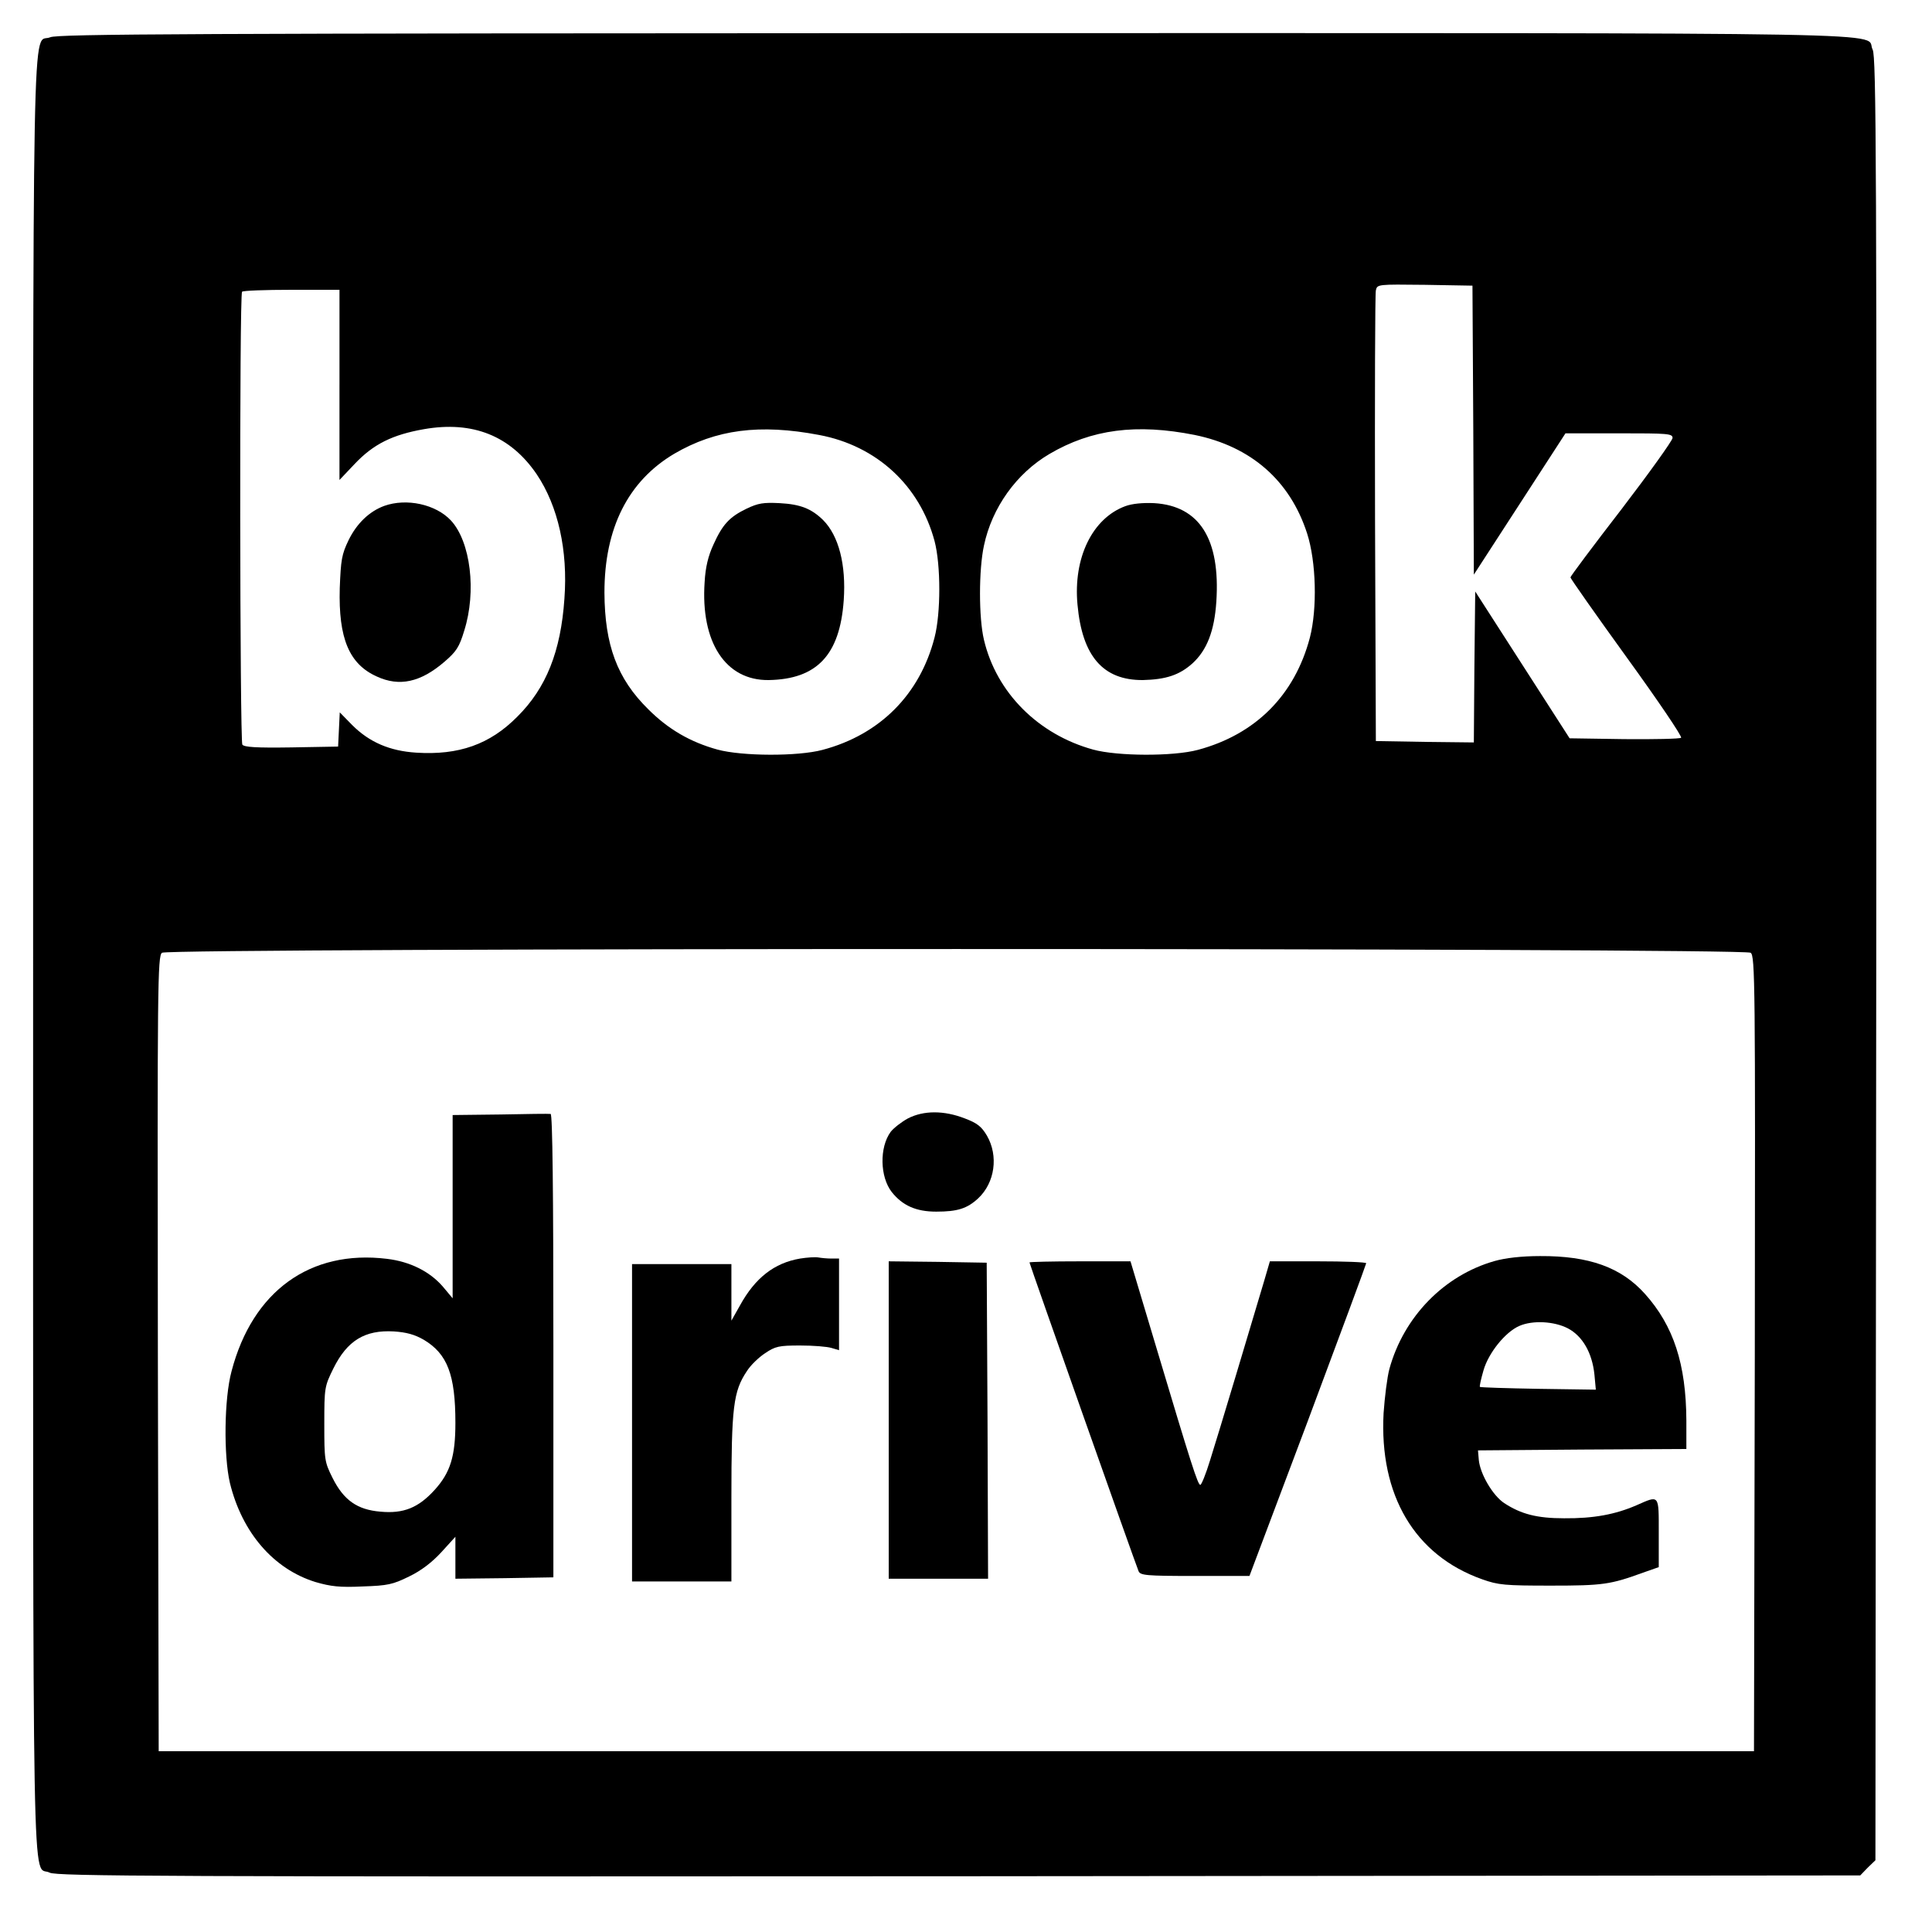
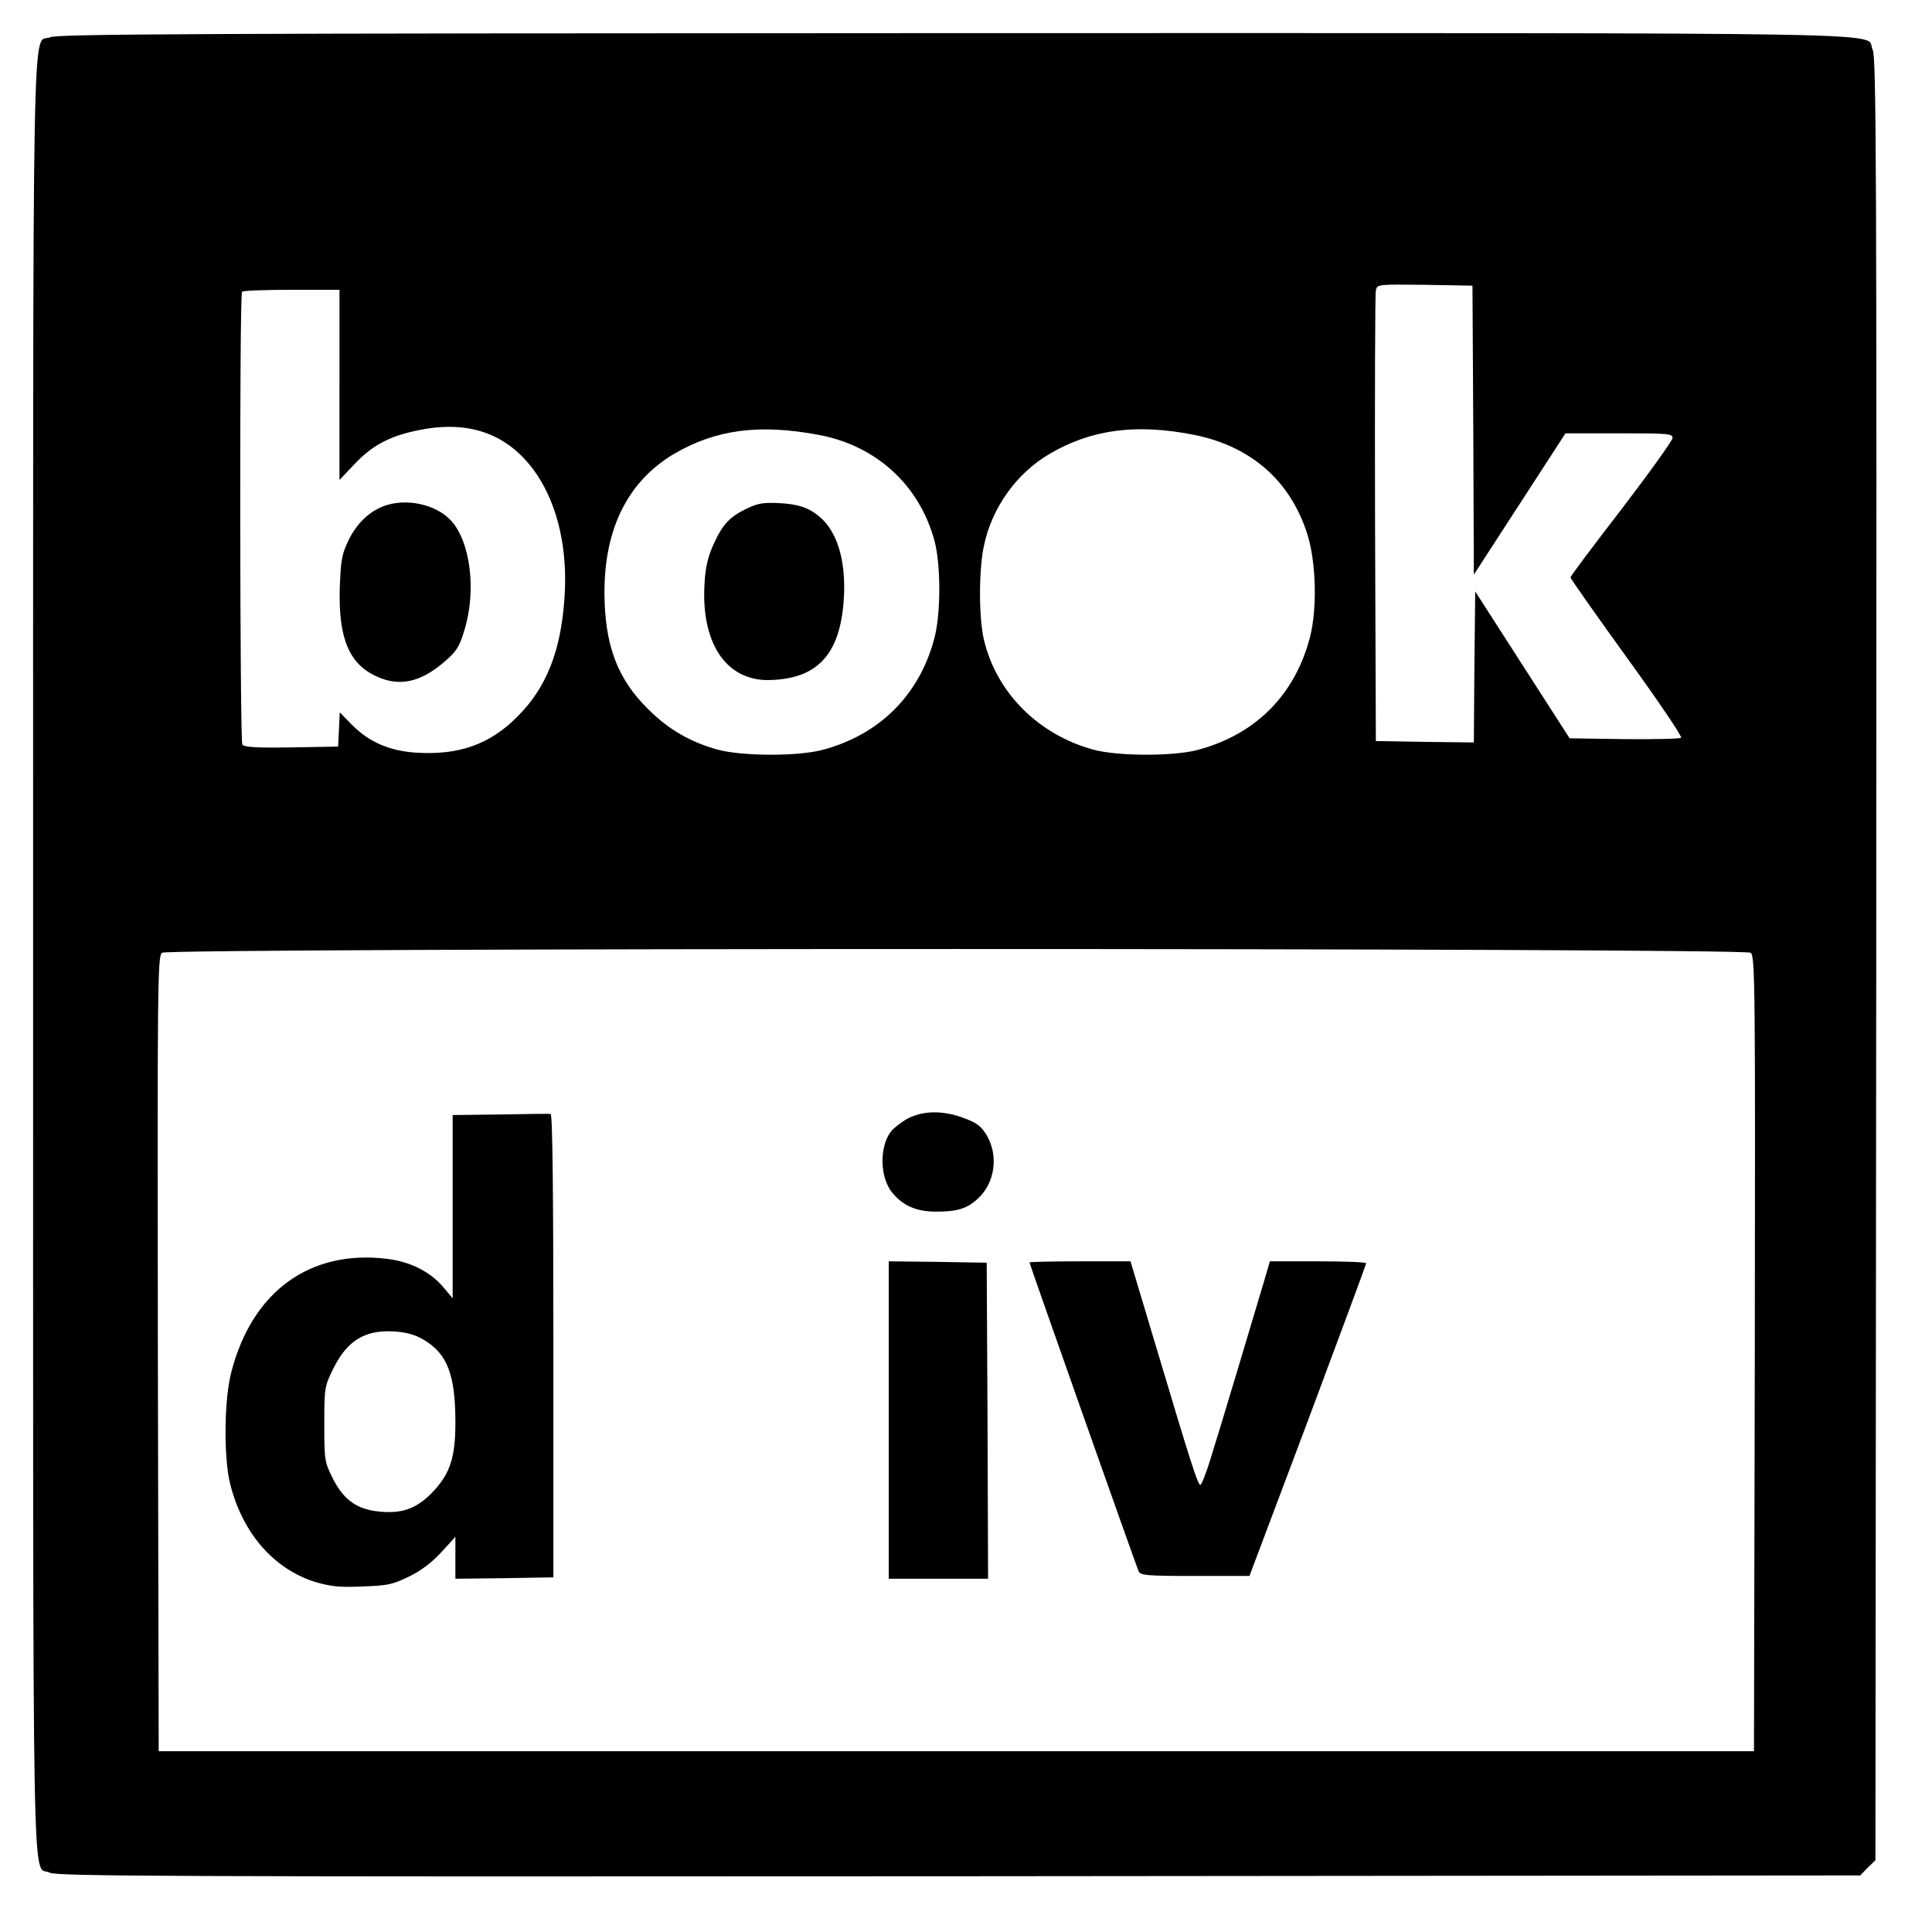
<svg xmlns="http://www.w3.org/2000/svg" version="1.0" width="700pt" height="700pt" viewBox="0 0 700 700" preserveAspectRatio="xMidYMid meet">
  <g transform="translate(0,700) scale(0.1,-0.1)" fill="#000000" stroke="none">
    <path d="M182 6865 c-67 -29 -62 249 -62 -3330 0 -3570 -5 -3286 60 -3320 26 -13 388 -15 3294 -13 l3266 3 27 28 28 27 3 3266 c2 2906 0 3268 -13 3294 -34 65 251 60 -3322 60 -2792 -1 -3253 -3 -3281 -15z m5156 -1424 l2 -523 166 256 166 256 194 0 c178 0 194 -1 194 -17 -1 -10 -84 -126 -185 -258 -102 -132 -185 -243 -185 -247 0 -4 92 -135 204 -290 113 -156 201 -286 197 -291 -4 -4 -97 -6 -206 -5 l-198 3 -171 266 -171 266 -3 -274 -2 -273 -178 2 -177 3 -3 805 c-1 443 0 815 3 828 5 22 6 22 178 20 l172 -3 3 -524z m-4108 165 l0 -345 55 58 c68 72 137 106 251 126 177 31 314 -24 409 -164 77 -115 113 -275 100 -450 -13 -191 -66 -324 -171 -428 -99 -100 -212 -140 -366 -130 -96 6 -170 38 -232 100 l-45 46 -3 -62 -3 -62 -169 -3 c-129 -2 -171 1 -178 10 -9 15 -11 1632 -1 1641 3 4 84 7 180 7 l173 0 0 -344z m1738 -182 c208 -39 364 -183 418 -384 23 -87 23 -262 0 -350 -53 -206 -198 -352 -406 -407 -90 -24 -291 -23 -380 1 -98 27 -178 73 -251 146 -113 111 -158 233 -159 423 0 234 86 404 253 503 151 88 309 109 525 68z m1361 0 c204 -42 345 -165 407 -357 33 -103 37 -272 10 -377 -55 -209 -197 -351 -406 -407 -90 -24 -291 -23 -379 1 -200 55 -351 207 -396 398 -19 80 -19 253 0 341 29 138 118 262 237 332 153 90 316 111 527 69z m2014 -1876 c16 -12 17 -108 15 -1453 l-3 -1440 -2890 0 -2890 0 -3 1440 c-2 1345 -1 1441 15 1453 25 18 5731 18 5756 0z" />
    <path d="M1392 5167 c-54 -20 -99 -63 -129 -124 -25 -52 -28 -71 -32 -174 -5 -182 34 -275 134 -320 82 -38 159 -21 245 53 43 37 54 53 72 113 45 142 23 322 -48 399 -55 59 -161 82 -242 53z" />
    <path d="M2705 5157 c-62 -30 -87 -57 -120 -130 -19 -41 -29 -82 -32 -136 -15 -218 76 -357 232 -355 175 3 258 91 272 289 9 129 -18 234 -75 291 -42 41 -82 57 -157 61 -59 3 -78 0 -120 -20z" />
-     <path d="M4077 5166 c-119 -44 -189 -187 -173 -357 17 -187 93 -274 237 -273 83 2 132 18 179 60 53 48 80 118 87 224 15 227 -61 347 -225 357 -42 2 -81 -2 -105 -11z" />
    <path d="M1813 2962 l-173 -2 0 -332 0 -332 -36 43 c-47 54 -118 90 -202 100 -278 34 -487 -117 -563 -407 -27 -100 -29 -306 -6 -405 44 -180 158 -312 310 -359 55 -16 88 -20 171 -16 91 3 109 7 168 36 44 21 84 52 117 88 l51 56 0 -76 0 -76 178 2 177 3 0 839 c0 552 -3 840 -10 840 -5 1 -88 0 -182 -2z m-278 -816 c86 -51 115 -127 115 -301 0 -121 -18 -180 -75 -243 -59 -65 -113 -87 -197 -79 -84 7 -133 42 -173 122 -29 58 -30 65 -30 195 0 133 1 137 33 202 50 101 114 140 219 134 45 -3 75 -11 108 -30z" />
    <path d="M3290 2948 c-24 -13 -52 -35 -63 -49 -41 -56 -39 -163 4 -218 39 -49 88 -71 161 -71 77 0 112 11 152 48 61 57 74 154 32 227 -20 34 -36 46 -81 63 -75 29 -148 29 -205 0z" />
-     <path d="M2899 2440 c-94 -16 -163 -70 -218 -170 l-31 -55 0 103 0 102 -180 0 -180 0 0 -575 0 -575 180 0 180 0 0 303 c0 329 7 386 56 459 13 21 43 50 66 65 37 25 50 28 127 28 47 0 98 -4 114 -9 l27 -8 0 166 0 166 -27 0 c-16 0 -37 2 -48 4 -11 2 -41 0 -66 -4z" />
-     <path d="M5415 2431 c-183 -52 -329 -202 -381 -391 -8 -30 -17 -102 -21 -160 -16 -297 112 -515 357 -602 59 -21 82 -23 250 -23 188 0 215 4 333 47 l57 20 0 124 c0 141 3 137 -81 100 -76 -33 -155 -48 -262 -47 -98 0 -156 15 -217 55 -41 27 -87 105 -92 156 l-3 35 378 3 377 2 0 103 c-1 204 -46 343 -150 459 -86 96 -202 138 -380 137 -68 0 -126 -7 -165 -18z m266 -244 c53 -28 88 -89 96 -168 l5 -54 -208 3 c-115 2 -210 5 -212 7 -2 2 4 29 13 60 18 63 79 139 130 161 48 21 126 17 176 -9z" />
    <path d="M3220 1855 l0 -575 180 0 180 0 -2 573 -3 572 -177 3 -178 2 0 -575z" />
    <path d="M3730 2426 c0 -5 381 -1084 395 -1118 6 -16 26 -18 205 -18 l197 0 212 563 c116 310 211 567 211 570 0 4 -79 7 -175 7 l-174 0 -21 -72 c-37 -125 -167 -559 -196 -650 -15 -49 -31 -88 -35 -88 -9 0 -32 71 -161 503 l-92 307 -183 0 c-101 0 -183 -2 -183 -4z" />
  </g>
</svg>